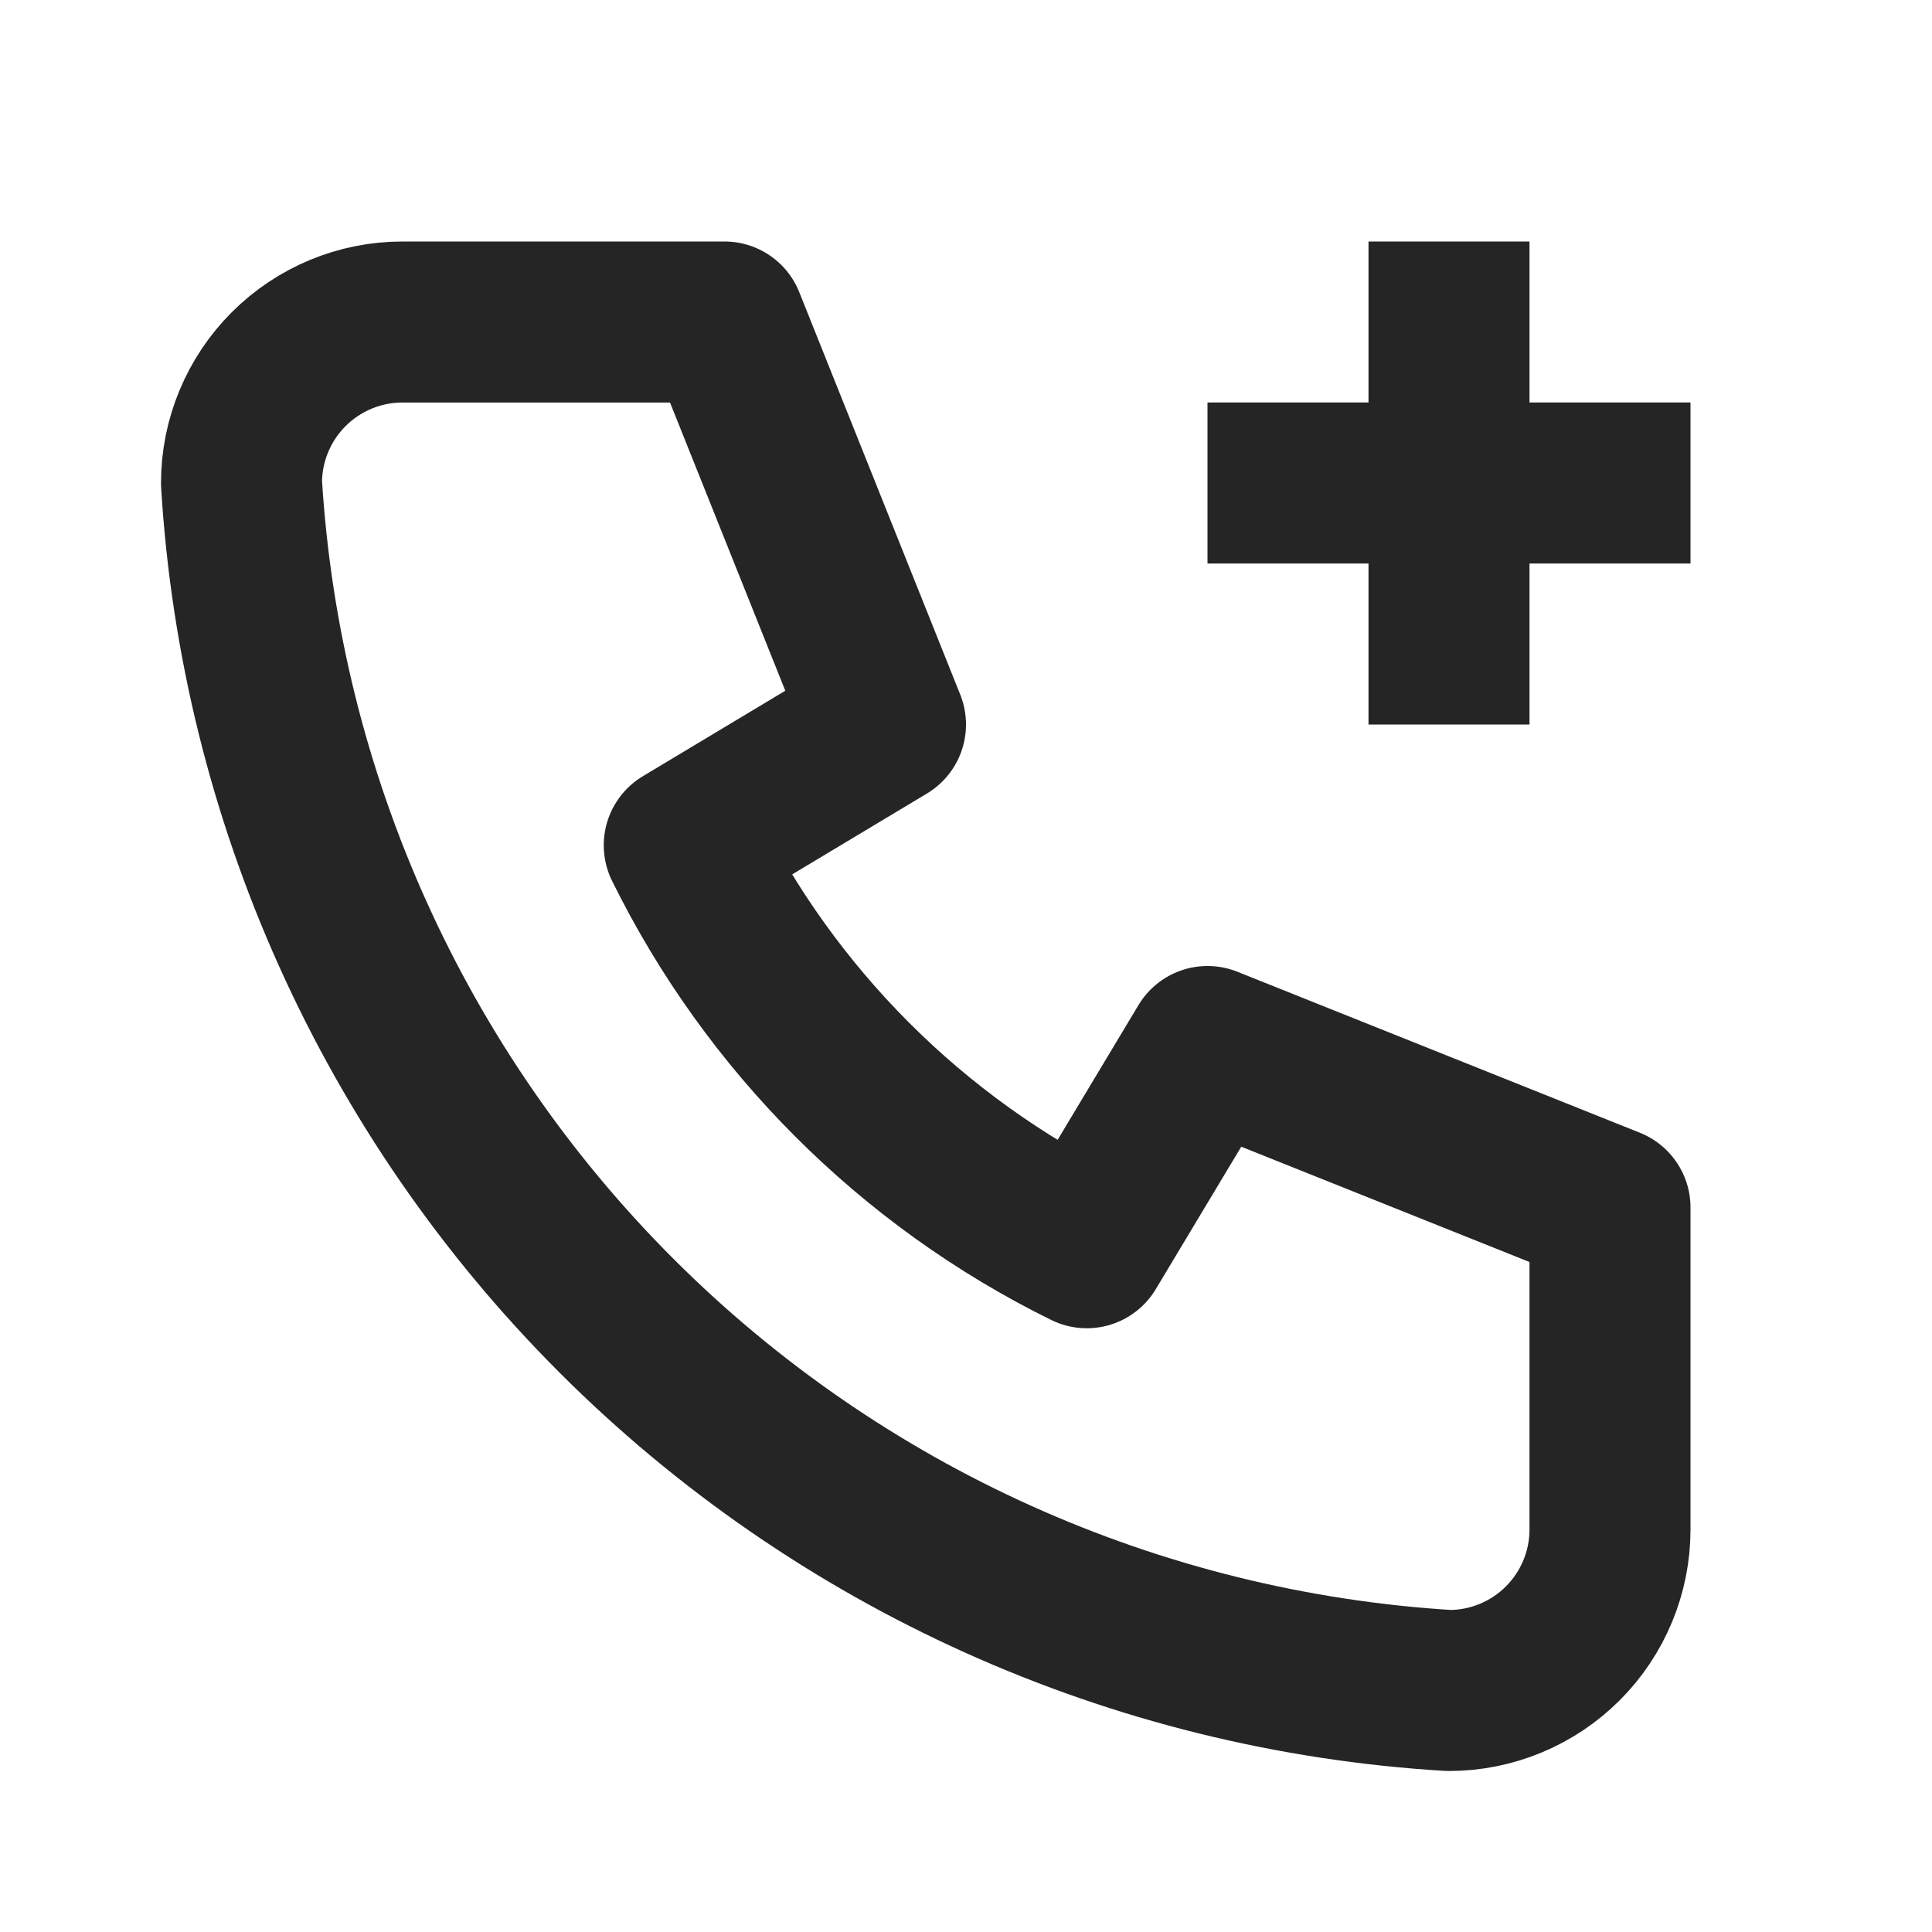
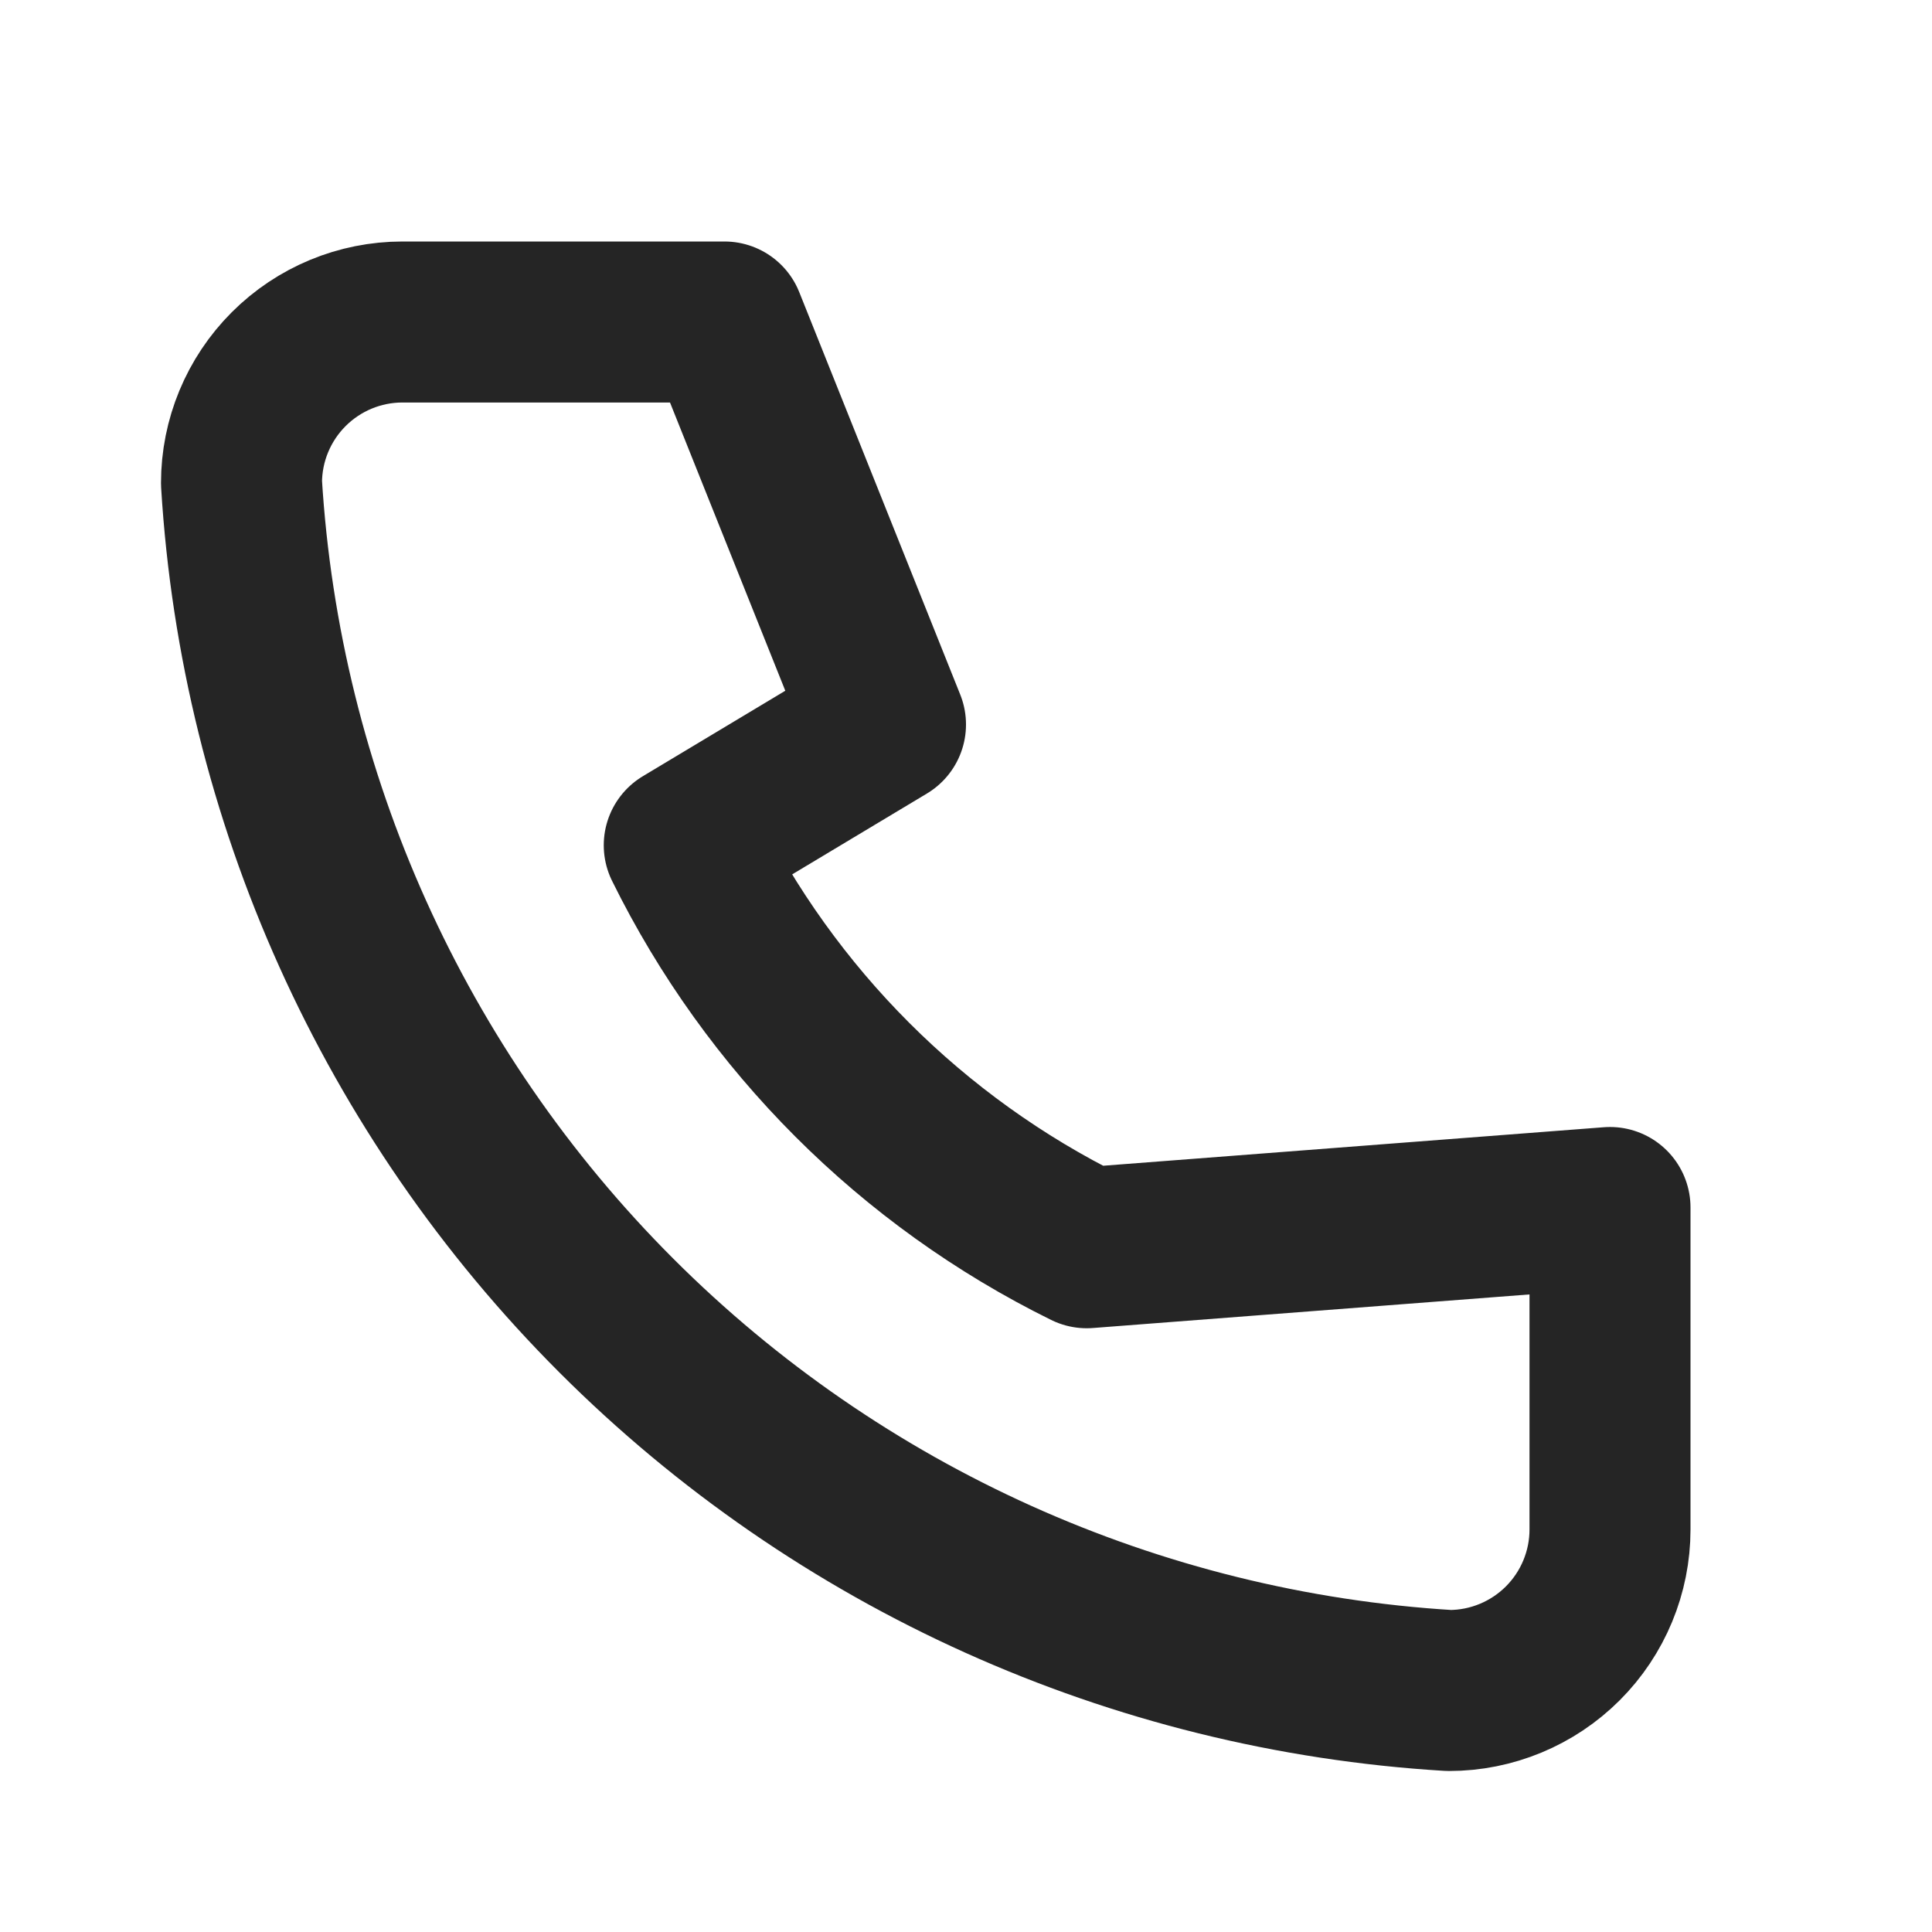
<svg xmlns="http://www.w3.org/2000/svg" width="24" height="24" viewBox="0 0 24 24" fill="none">
  <defs>
    <clipPath id="clip594_1488">
      <rect id="Frame" width="24" height="24" fill="white" fill-opacity="0" />
    </clipPath>
  </defs>
-   <rect id="Frame" width="24" height="24" fill="#FFFFFF" fill-opacity="0" />
  <g clip-path="url(#clip594_1488)">
-     <path id="Vector" d="M9 4L11 9L8.5 10.5C9.571 12.671 11.328 14.429 13.5 15.5L15 13L20 15L20 19C20 19.53 19.789 20.039 19.414 20.414C19.039 20.789 18.53 21 18 21C14.099 20.763 10.42 19.106 7.657 16.343C4.894 13.58 3.237 9.901 3 6C3 5.47 3.211 4.961 3.586 4.586C3.961 4.211 4.469 4 5 4L9 4Z" stroke="#252525" stroke-opacity="1" stroke-width="2" stroke-linejoin="round" />
-     <path id="Vector" d="M15 6L21 6M18 3L18 9" stroke="#252525" stroke-opacity="1" stroke-width="2" stroke-linejoin="round" />
+     <path id="Vector" d="M9 4L11 9L8.5 10.5C9.571 12.671 11.328 14.429 13.5 15.5L20 15L20 19C20 19.53 19.789 20.039 19.414 20.414C19.039 20.789 18.53 21 18 21C14.099 20.763 10.42 19.106 7.657 16.343C4.894 13.58 3.237 9.901 3 6C3 5.47 3.211 4.961 3.586 4.586C3.961 4.211 4.469 4 5 4L9 4Z" stroke="#252525" stroke-opacity="1" stroke-width="2" stroke-linejoin="round" />
  </g>
</svg>